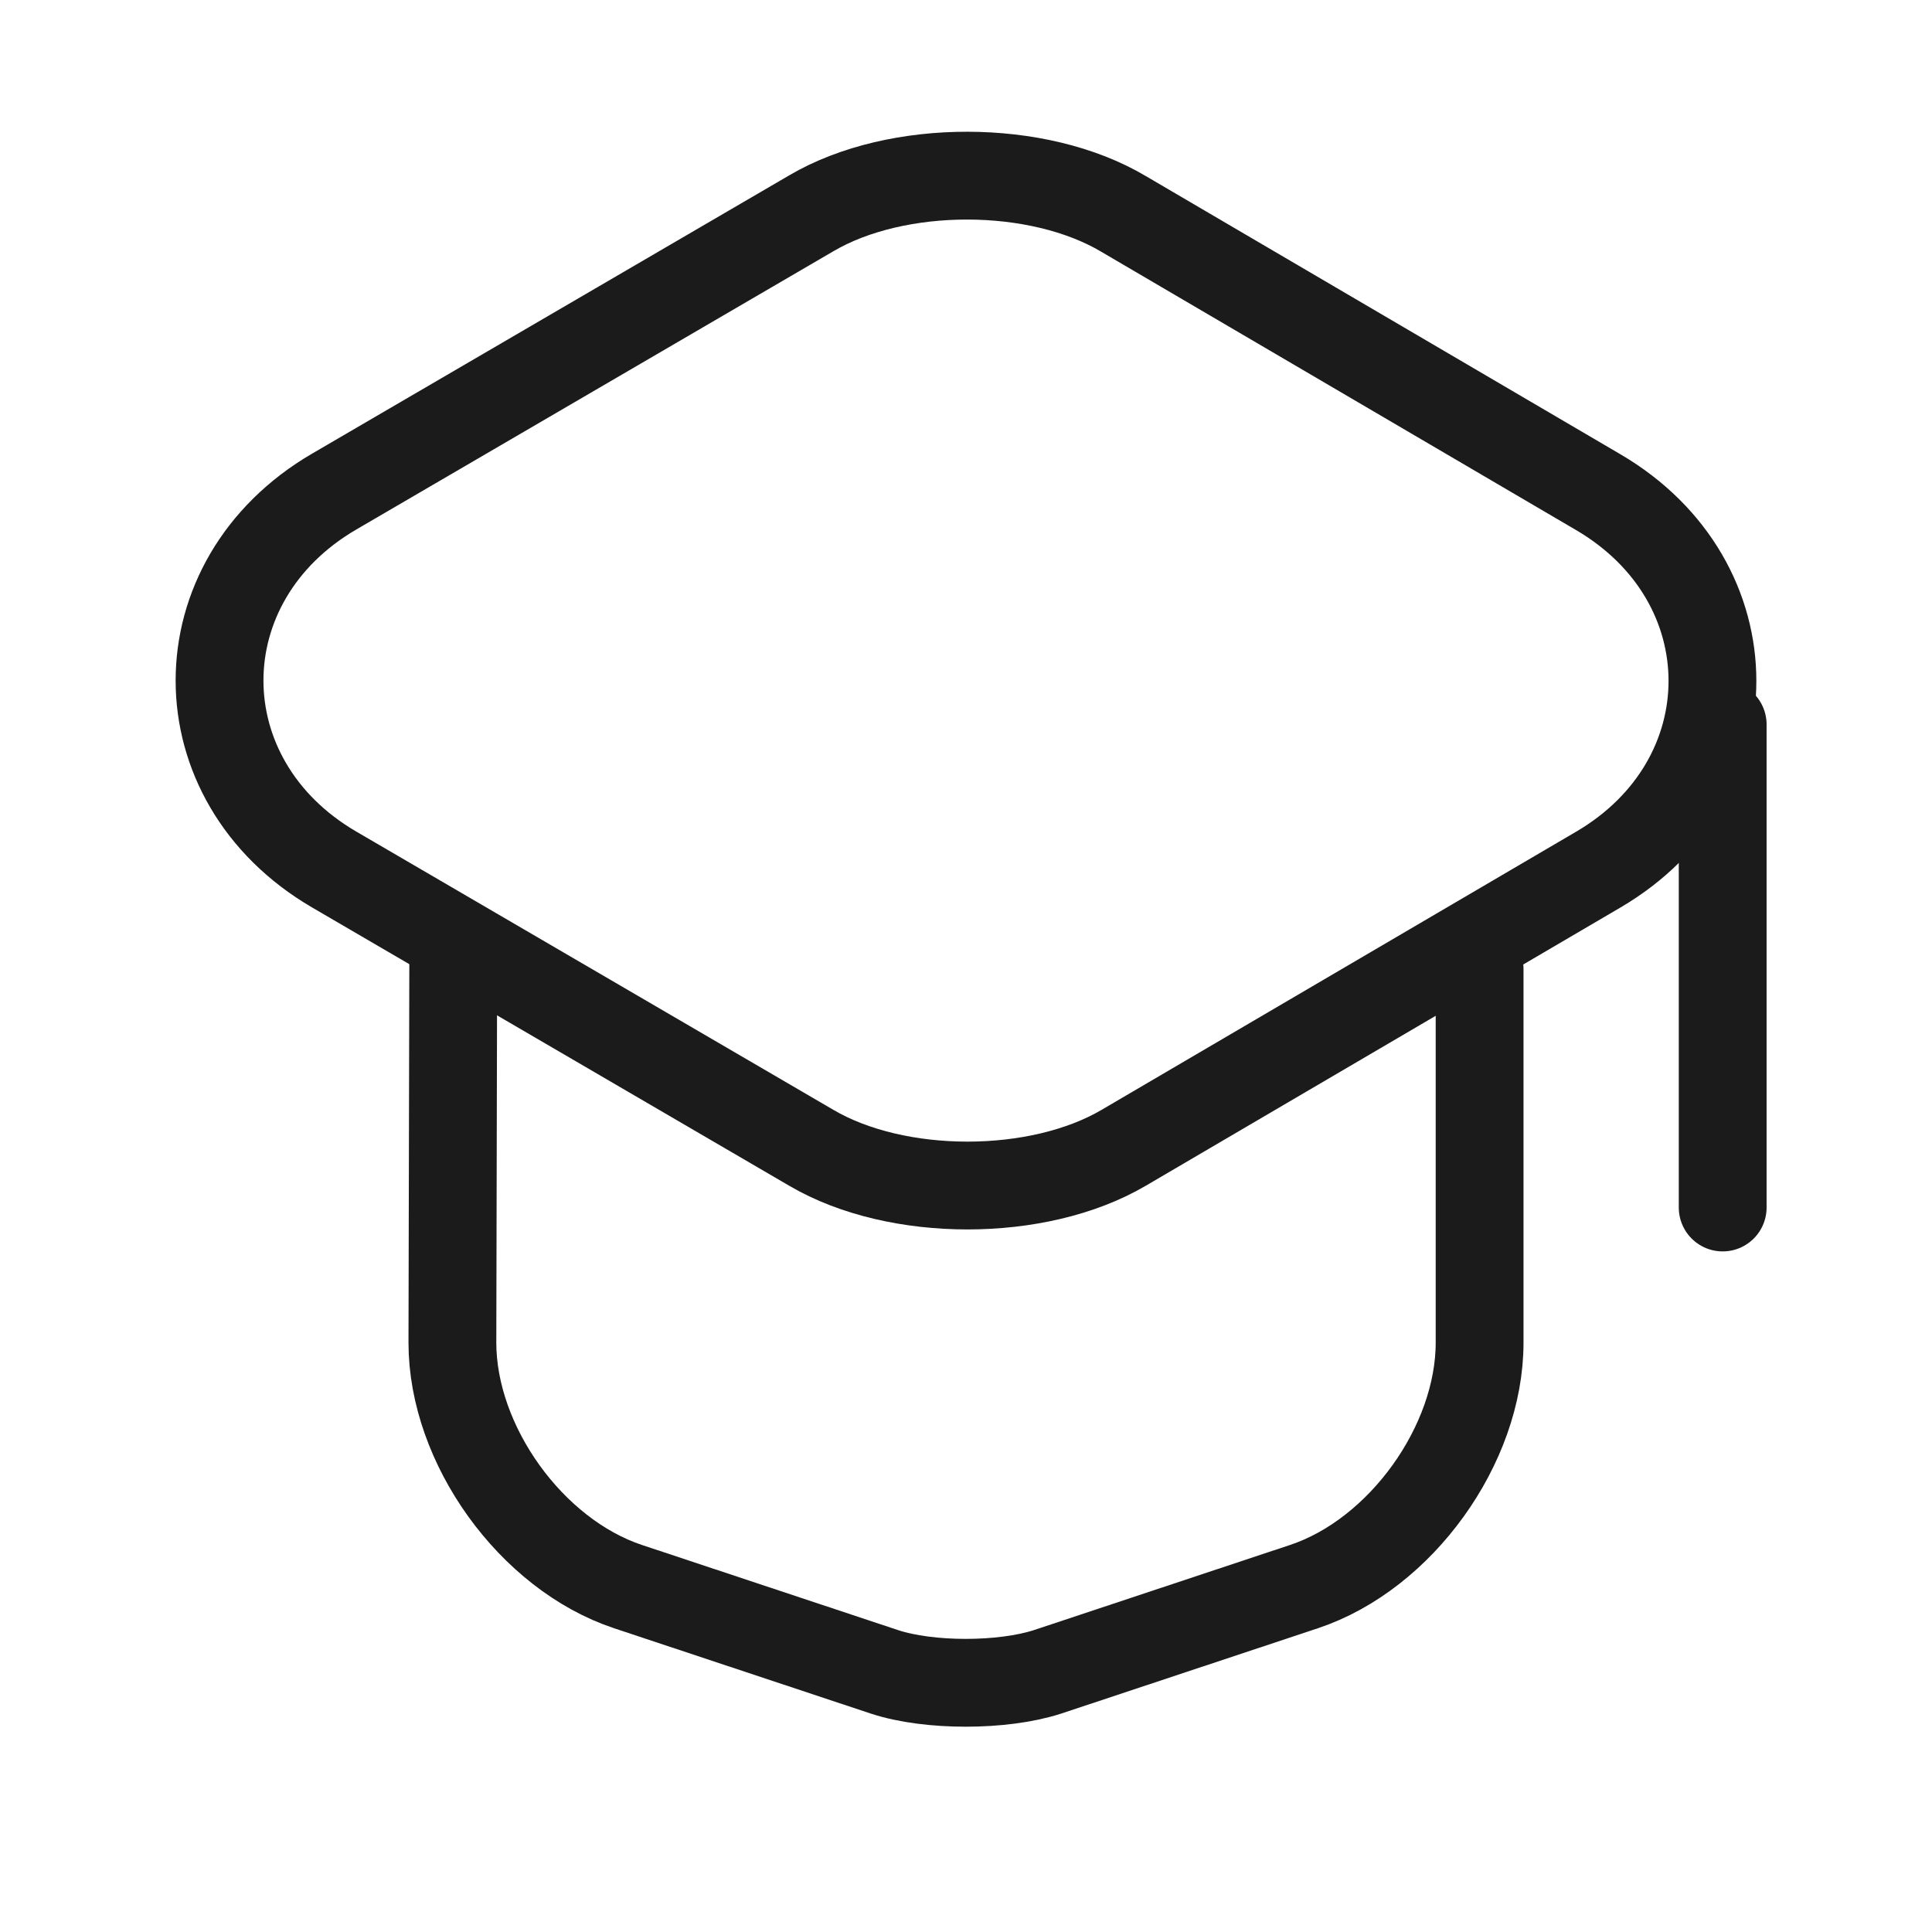
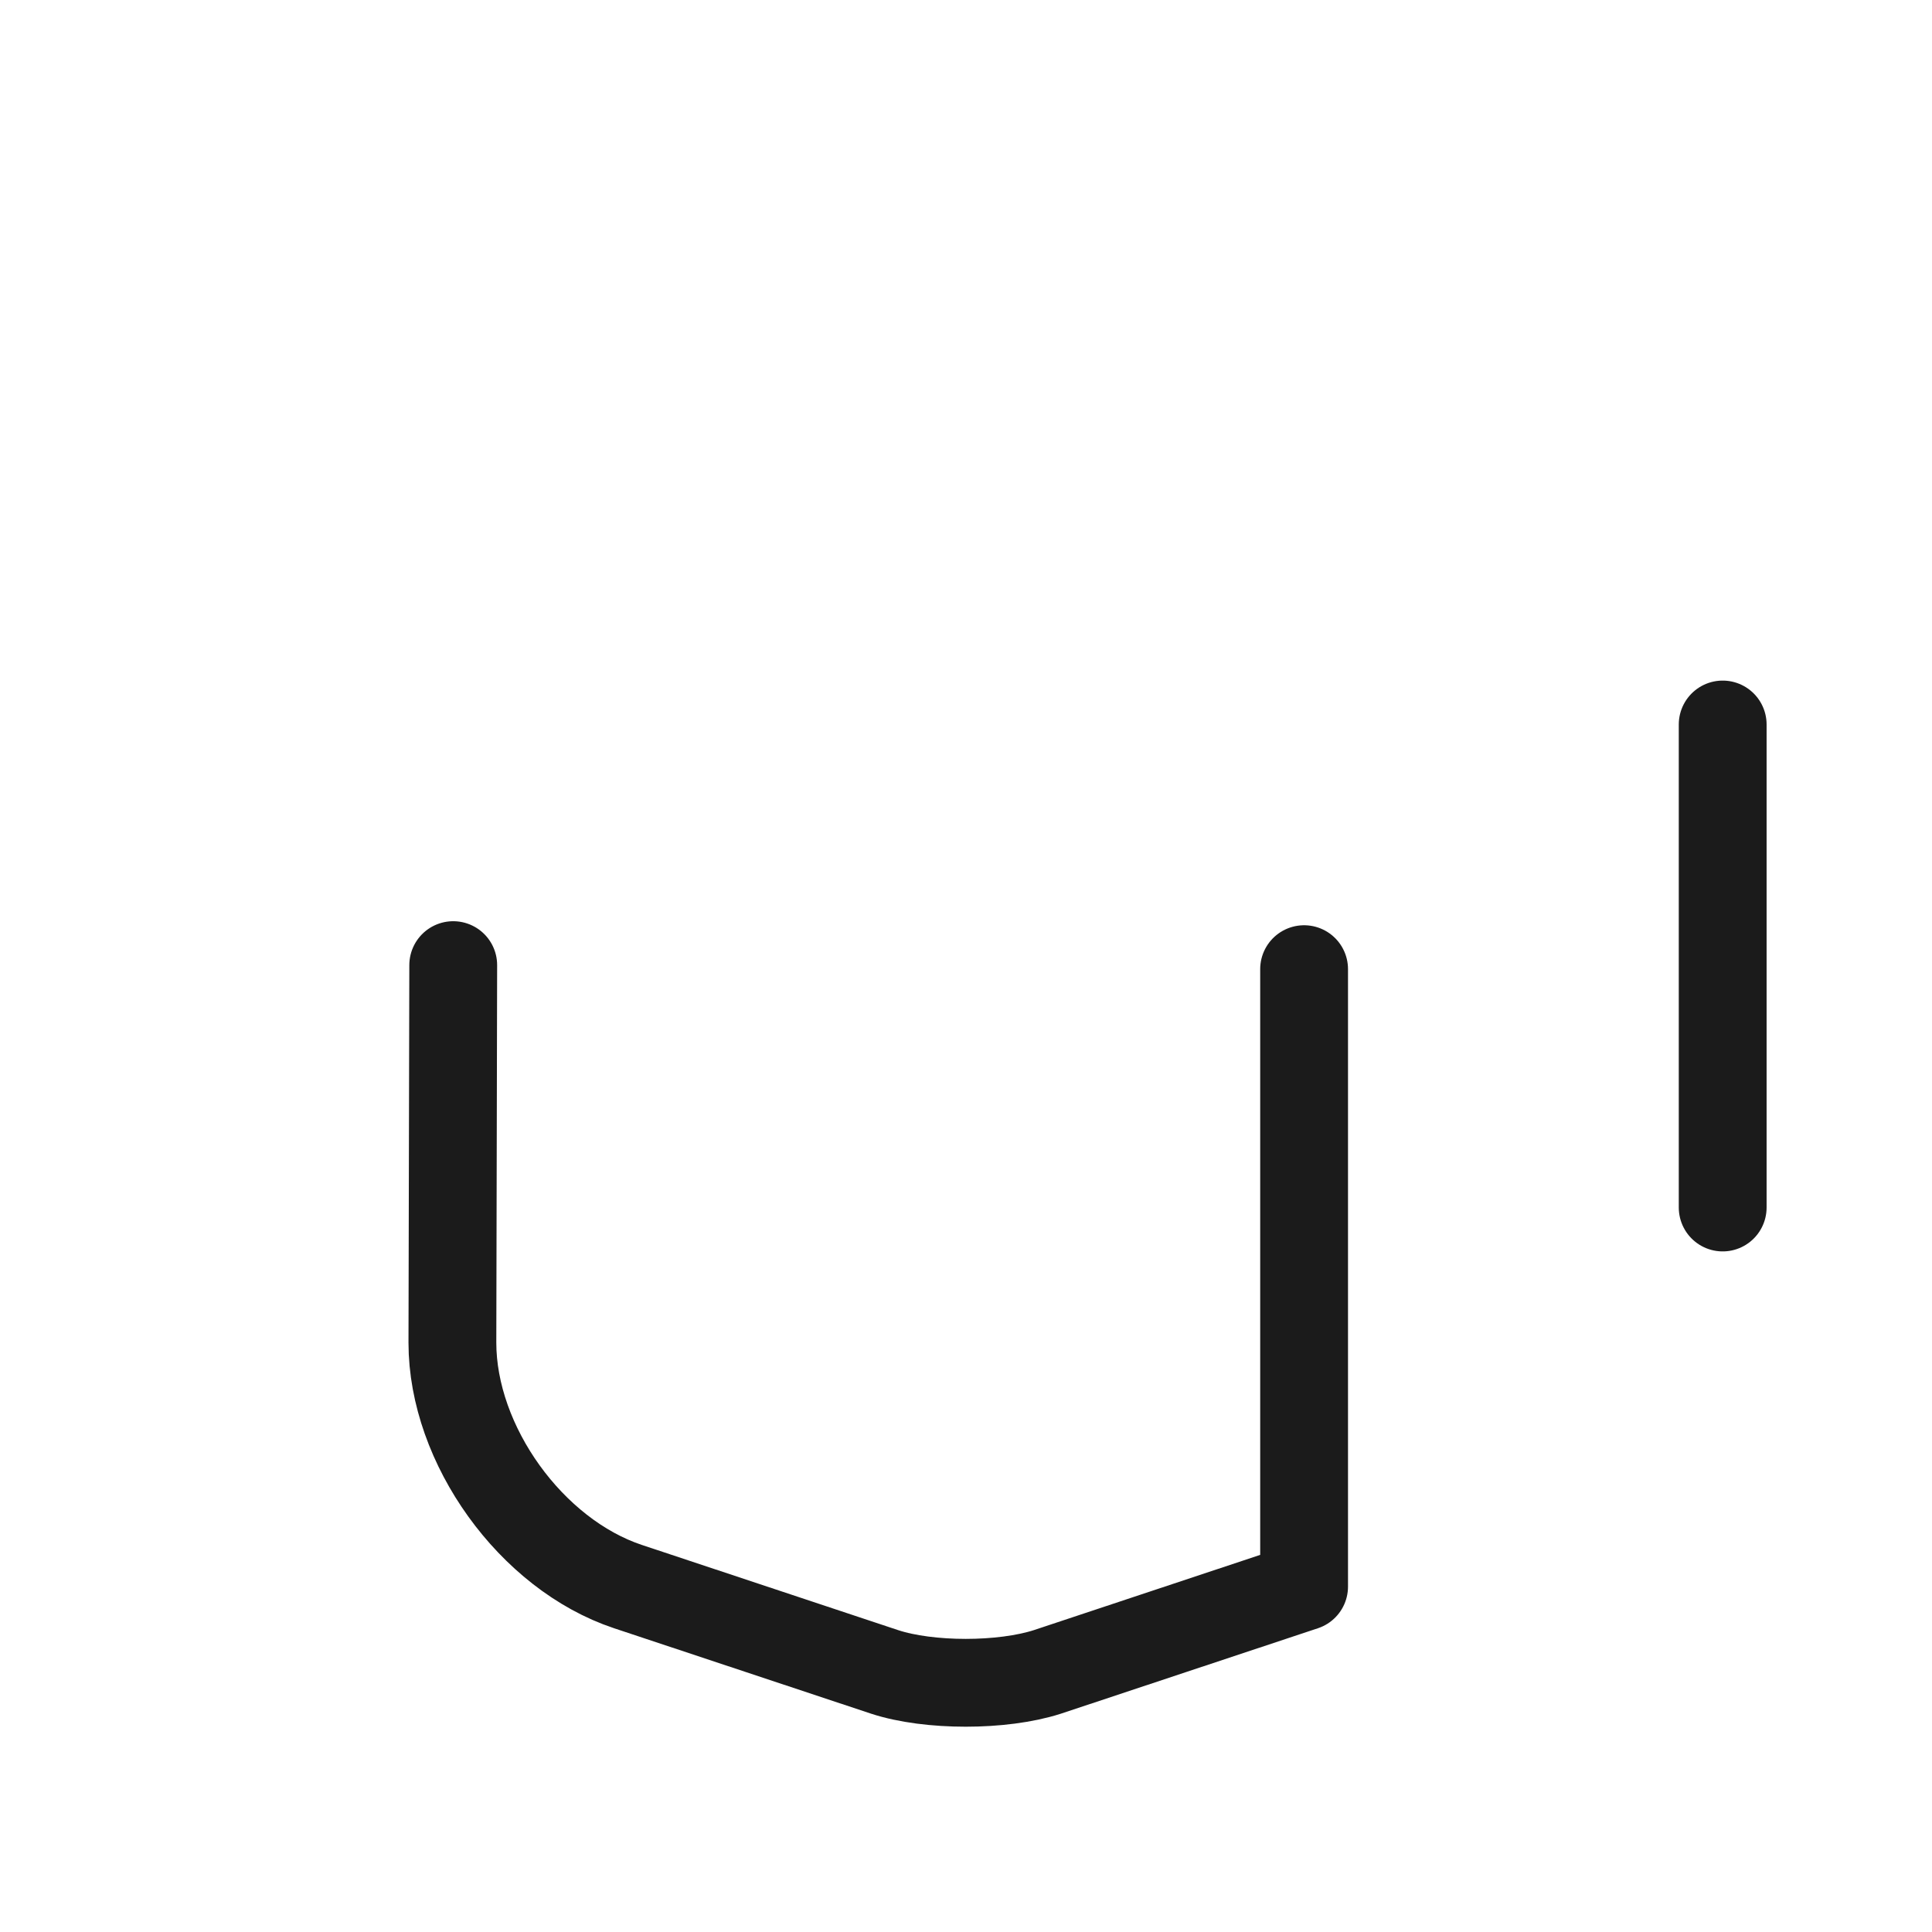
<svg xmlns="http://www.w3.org/2000/svg" width="44" height="44" viewBox="0 0 44 44" fill="none">
-   <path d="M18.478 4.857L7.613 11.194C4.129 13.225 4.129 17.773 7.613 19.804L18.478 26.141C20.427 27.286 23.64 27.286 25.59 26.141L36.401 19.804C39.866 17.773 39.866 13.242 36.401 11.21L25.59 4.873C23.64 3.712 20.427 3.712 18.478 4.857Z" stroke="#1B1B1B" stroke-width="2" stroke-linecap="round" stroke-linejoin="round" />
-   <path d="M10.322 21.98L10.303 30.578C10.303 32.907 12.1 35.4 14.3 36.133L20.148 38.077C21.157 38.407 22.825 38.407 23.852 38.077L29.7 36.133C31.9 35.4 33.697 32.907 33.697 30.578V22.072" stroke="#1B1B1B" stroke-width="2" stroke-linecap="round" stroke-linejoin="round" />
+   <path d="M10.322 21.98L10.303 30.578C10.303 32.907 12.1 35.4 14.3 36.133L20.148 38.077C21.157 38.407 22.825 38.407 23.852 38.077L29.7 36.133V22.072" stroke="#1B1B1B" stroke-width="2" stroke-linecap="round" stroke-linejoin="round" />
  <path d="M39.233 27.5V16.5" stroke="#1B1B1B" stroke-width="2" stroke-linecap="round" stroke-linejoin="round" />
</svg>